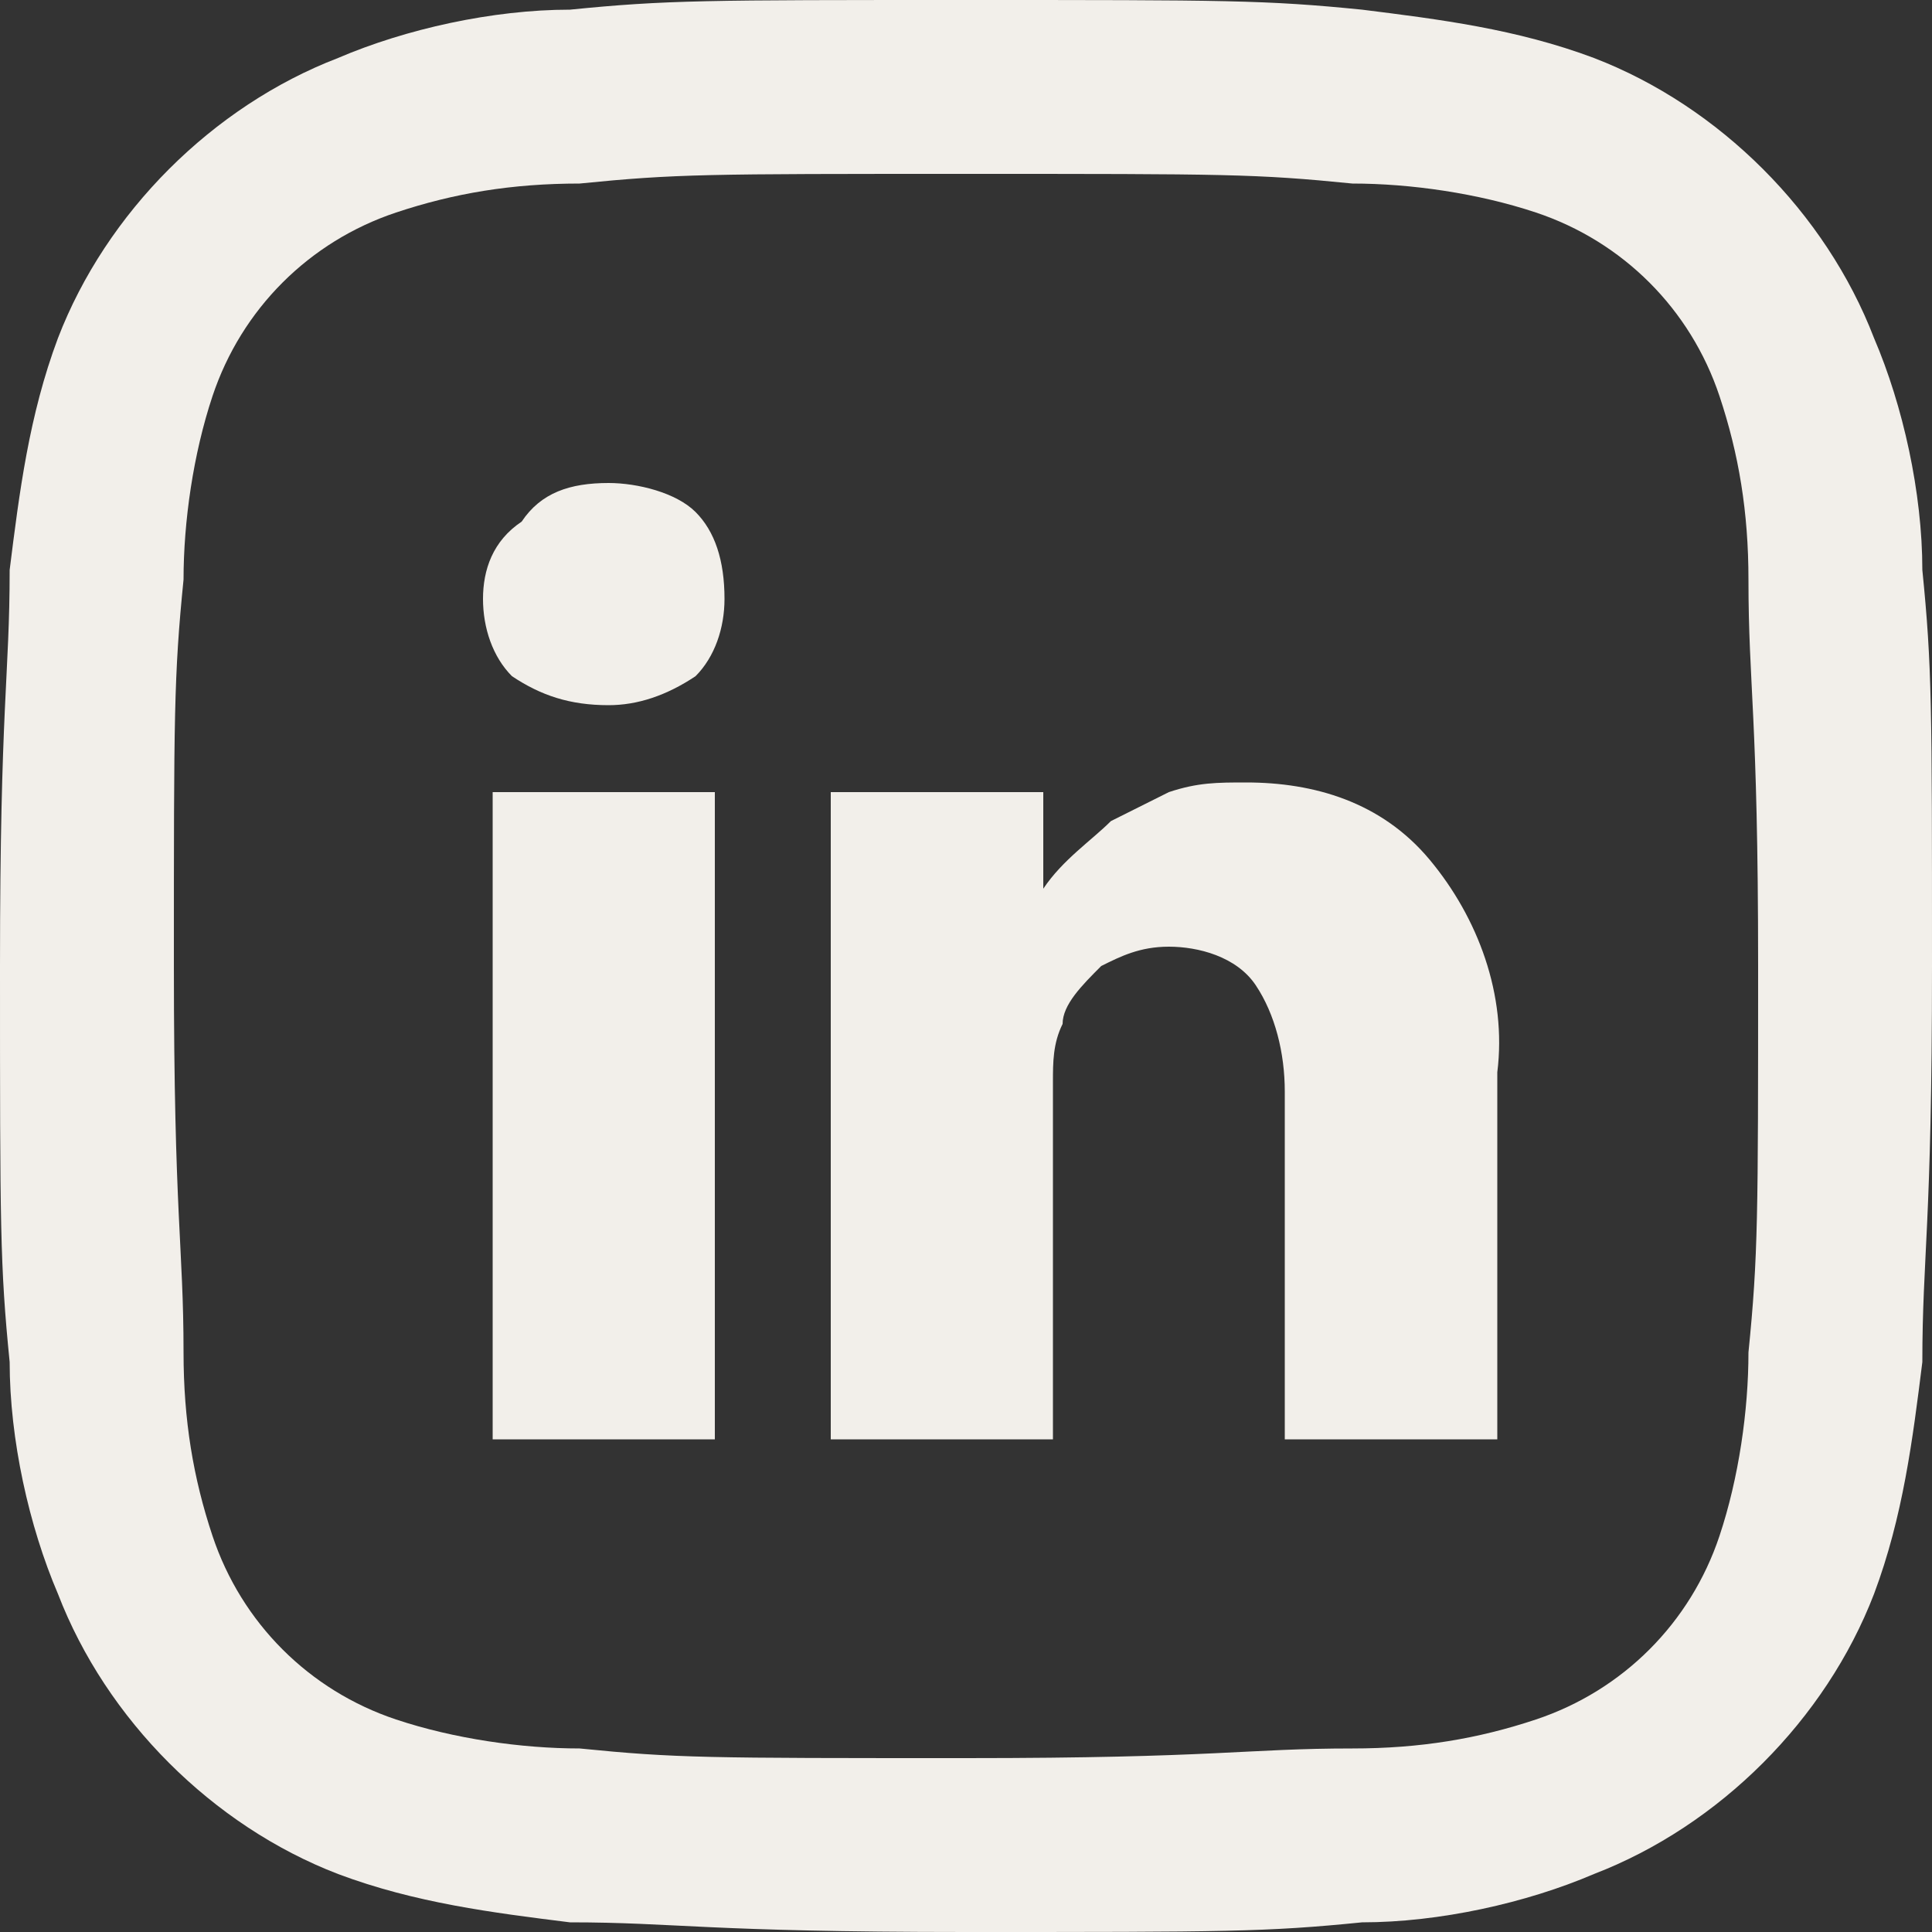
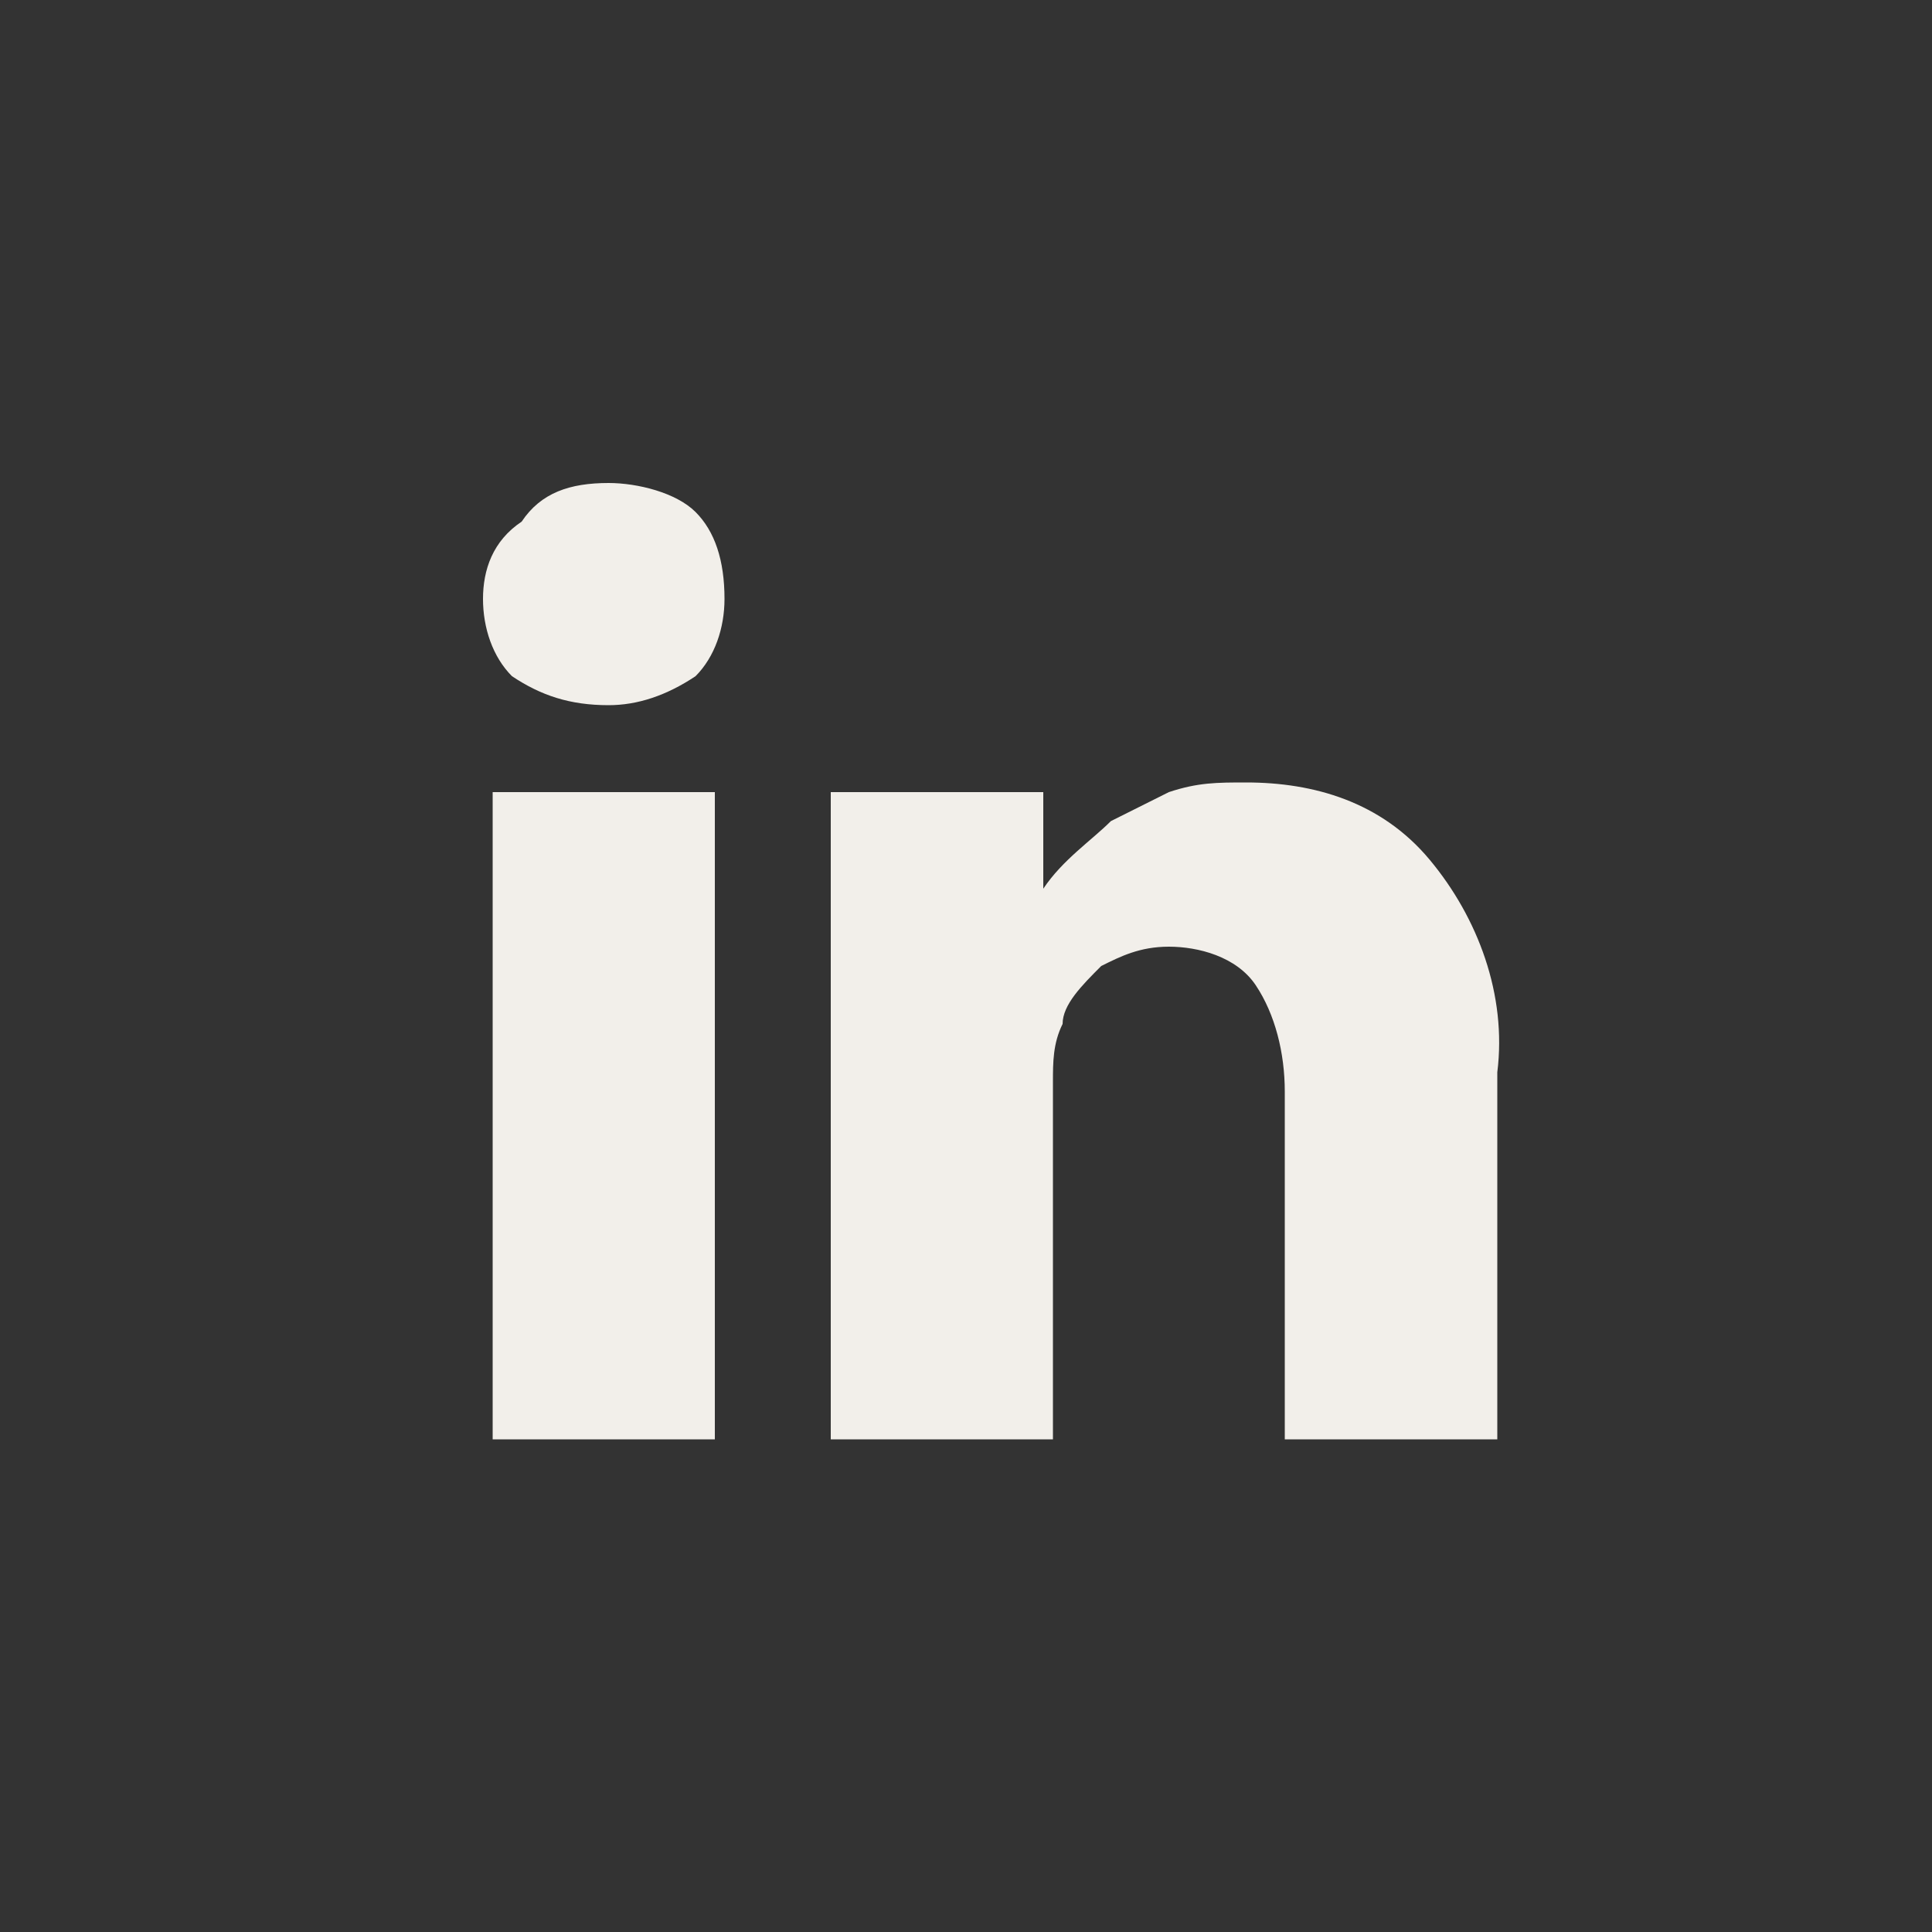
<svg xmlns="http://www.w3.org/2000/svg" version="1.1" id="Layer_1" x="0px" y="0px" viewBox="0 0 20 20" style="enable-background:new 0 0 20 20;" xml:space="preserve">
  <rect x="0" y="0" width="20" height="20" fill="#333333" stroke="none" />
  <style type="text/css">
	.st0{fill:#F2EFEA;}
</style>
  <g id="Group_1054" transform="translate(-1610 -636)">
-     <path id="Path_111" class="st0" d="M1620,637.8c2.7,0,3,0,4,0.1c0.6,0,1.3,0.1,1.9,0.3c0.9,0.3,1.6,1,1.9,1.9   c0.2,0.6,0.3,1.2,0.3,1.9c0,1.1,0.1,1.4,0.1,4s0,3-0.1,4c0,0.6-0.1,1.3-0.3,1.9c-0.3,0.9-1,1.6-1.9,1.9c-0.6,0.2-1.2,0.3-1.9,0.3   c-1.1,0-1.4,0.1-4,0.1c-2.7,0-3,0-4-0.1c-0.6,0-1.3-0.1-1.9-0.3c-0.9-0.3-1.6-1-1.9-1.9c-0.2-0.6-0.3-1.2-0.3-1.9   c0-1.1-0.1-1.4-0.1-4s0-3,0.1-4c0-0.6,0.1-1.3,0.3-1.9c0.3-0.9,1-1.6,1.9-1.9c0.6-0.2,1.2-0.3,1.9-0.3   C1617,637.8,1617.3,637.8,1620,637.8 M1620,636c-2.7,0-3.1,0-4.1,0.1c-0.8,0-1.7,0.2-2.4,0.5c-1.3,0.5-2.4,1.6-2.9,2.9   c-0.3,0.8-0.4,1.6-0.5,2.4c0,1.1-0.1,1.4-0.1,4.1s0,3.1,0.1,4.1c0,0.8,0.2,1.7,0.5,2.4c0.5,1.3,1.6,2.4,2.9,2.9   c0.8,0.3,1.6,0.4,2.4,0.5c1.1,0,1.4,0.1,4.1,0.1c2.7,0,3.1,0,4.1-0.1c0.8,0,1.7-0.2,2.4-0.5c1.3-0.5,2.4-1.6,2.9-2.9   c0.3-0.8,0.4-1.6,0.5-2.4c0-1.1,0.1-1.4,0.1-4.1s0-3.1-0.1-4.1c0-0.8-0.2-1.7-0.5-2.4c-0.5-1.3-1.6-2.4-2.9-2.9   c-0.8-0.3-1.6-0.4-2.4-0.5C1623.1,636,1622.7,636,1620,636L1620,636z" />
    <g id="Share_Link" transform="translate(1615 641)">
      <path id="Path_85" class="st0" d="M2.5,1.2c0,0.3-0.1,0.6-0.3,0.8C1.9,2.2,1.6,2.3,1.3,2.3h0C0.9,2.3,0.6,2.2,0.3,2    C0.1,1.8,0,1.5,0,1.2c0-0.3,0.1-0.6,0.4-0.8C0.6,0.1,0.9,0,1.3,0c0.3,0,0.7,0.1,0.9,0.3C2.4,0.5,2.5,0.8,2.5,1.2z M2.4,3.2v6.7    H0.1V3.2H2.4z M10.5,6.1v3.8H8.3V6.3c0-0.4-0.1-0.8-0.3-1.1C7.8,4.9,7.4,4.8,7.1,4.8C6.8,4.8,6.6,4.9,6.4,5C6.2,5.2,6,5.4,6,5.6    C5.9,5.8,5.9,6,5.9,6.2v3.7H3.6c0-1.8,0-3.2,0-4.4c0-1.1,0-1.8,0-2l0-0.3h2.2v1h0C6,3.9,6.3,3.7,6.5,3.5c0.2-0.1,0.4-0.2,0.6-0.3    c0.3-0.1,0.5-0.1,0.8-0.1c0.7,0,1.4,0.2,1.9,0.8C10.3,4.5,10.6,5.3,10.5,6.1L10.5,6.1z" />
    </g>
  </g>
</svg>